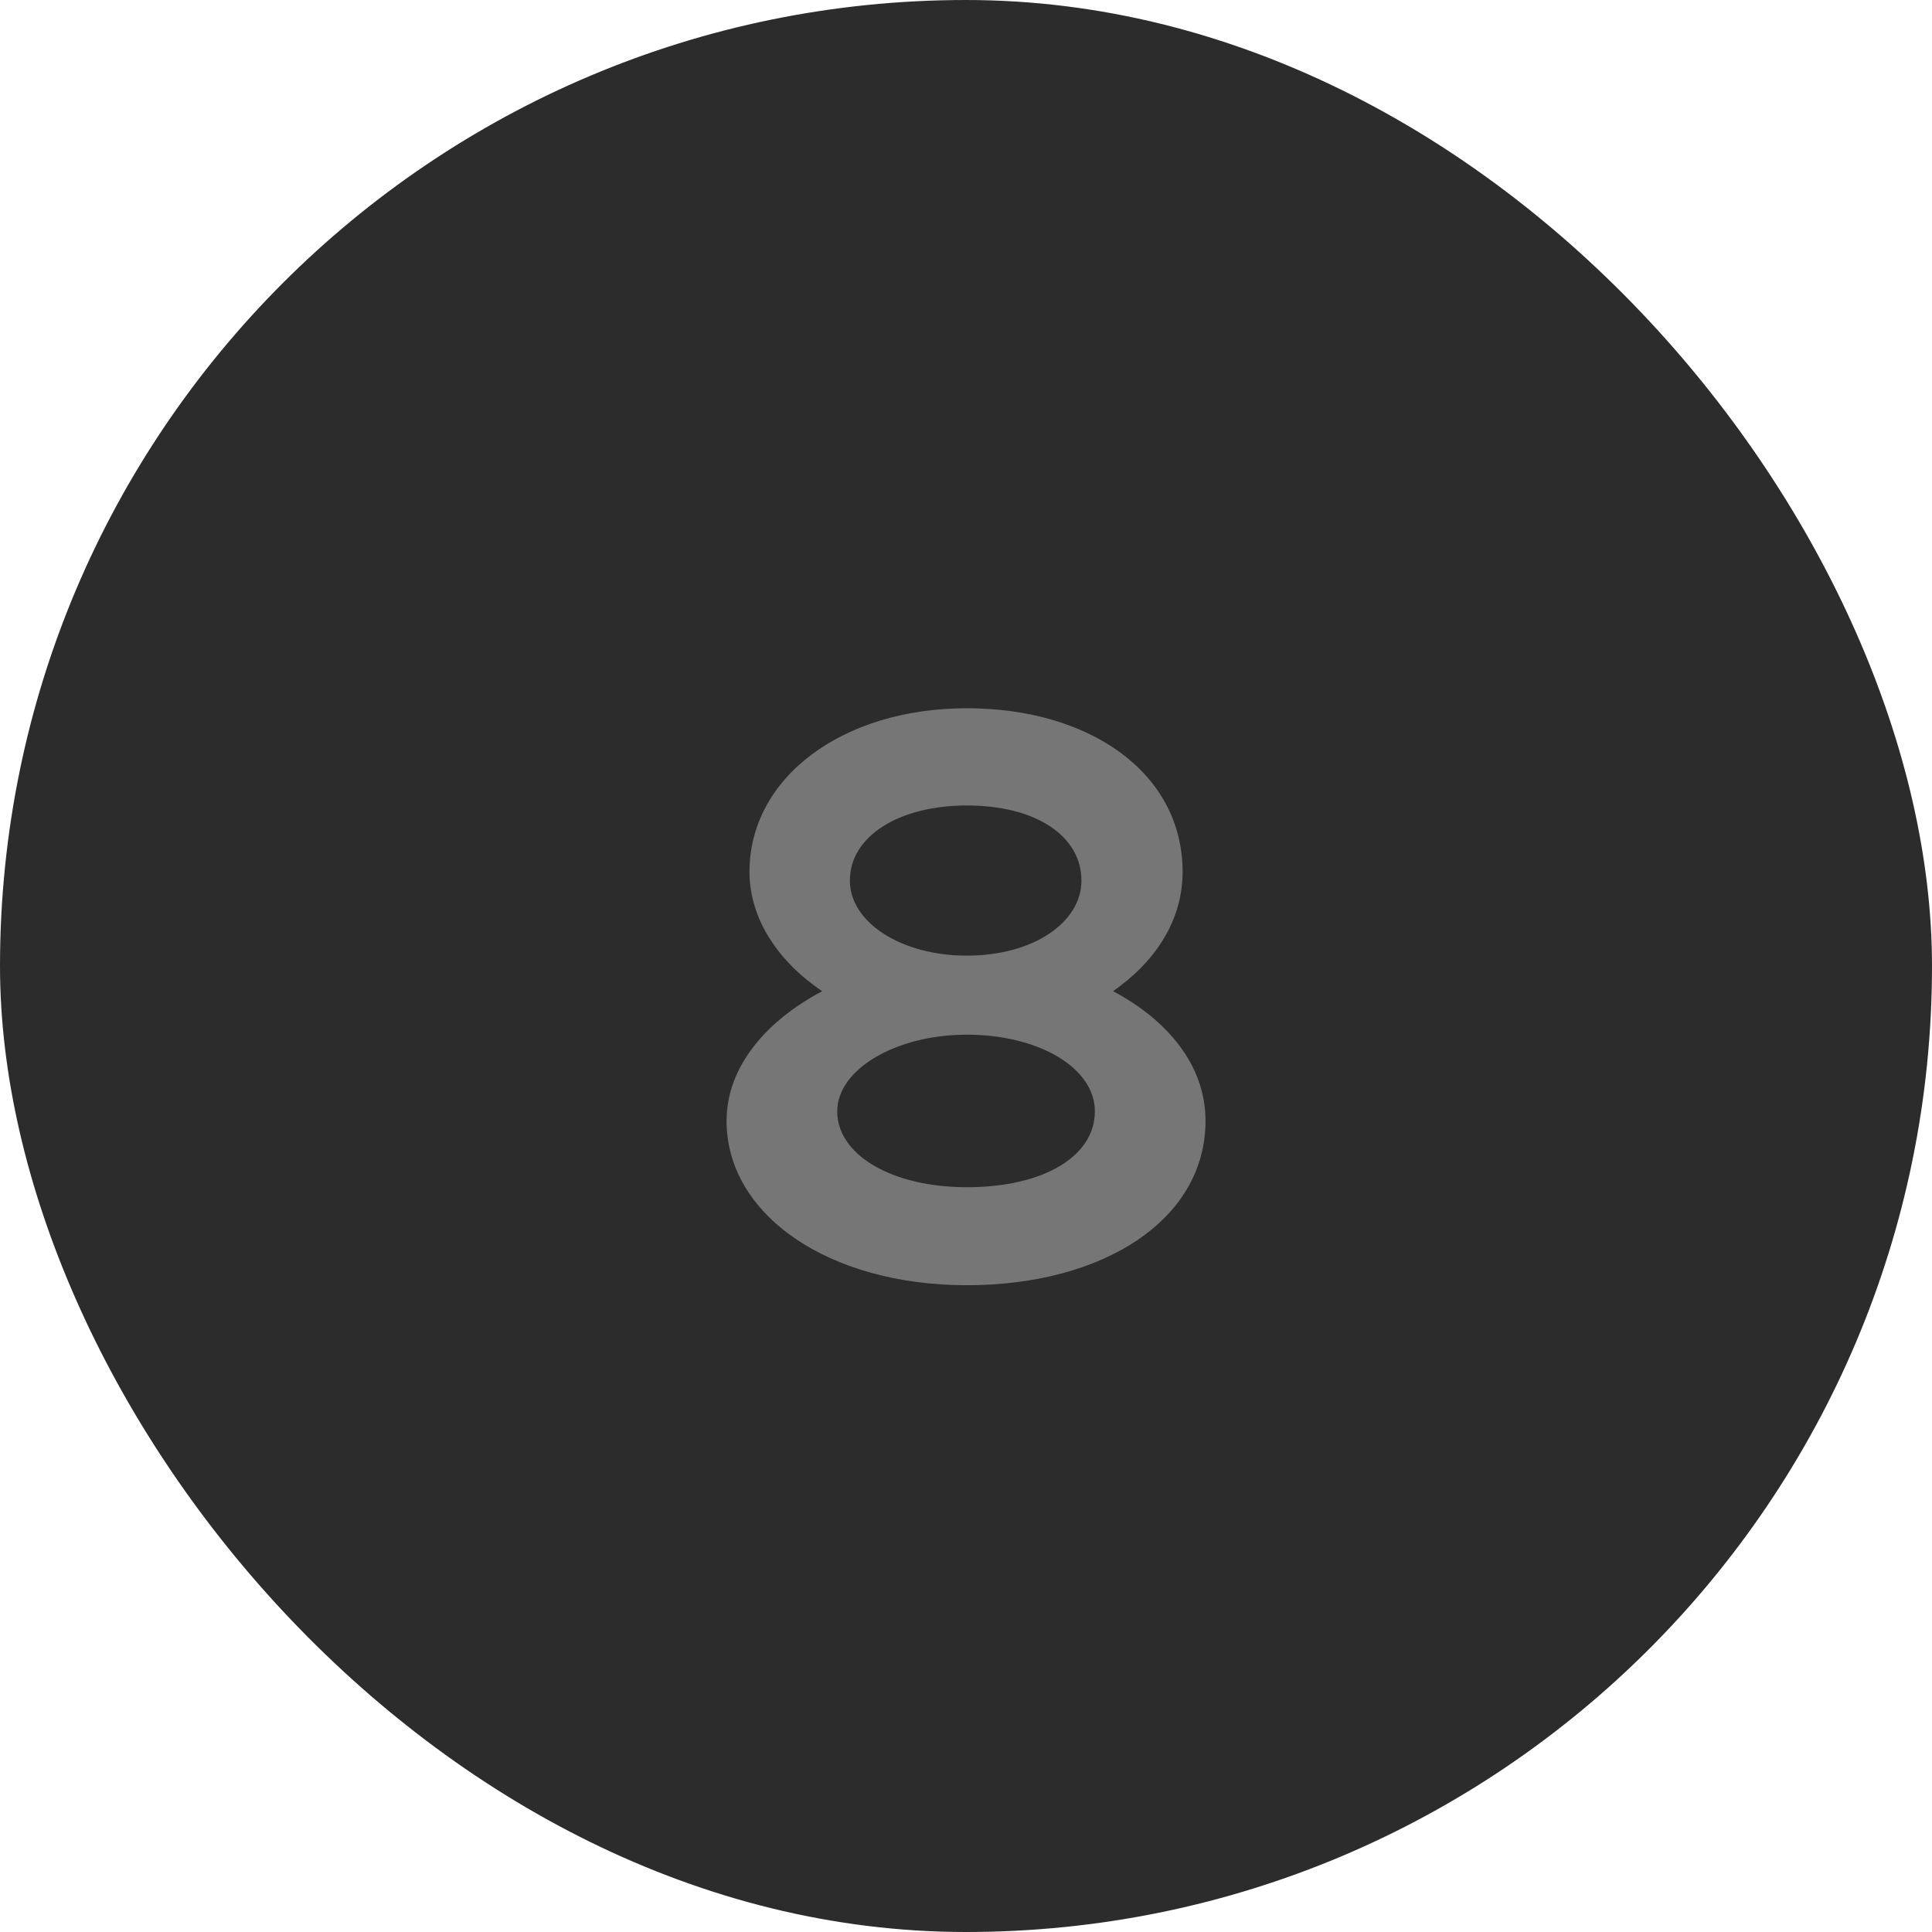
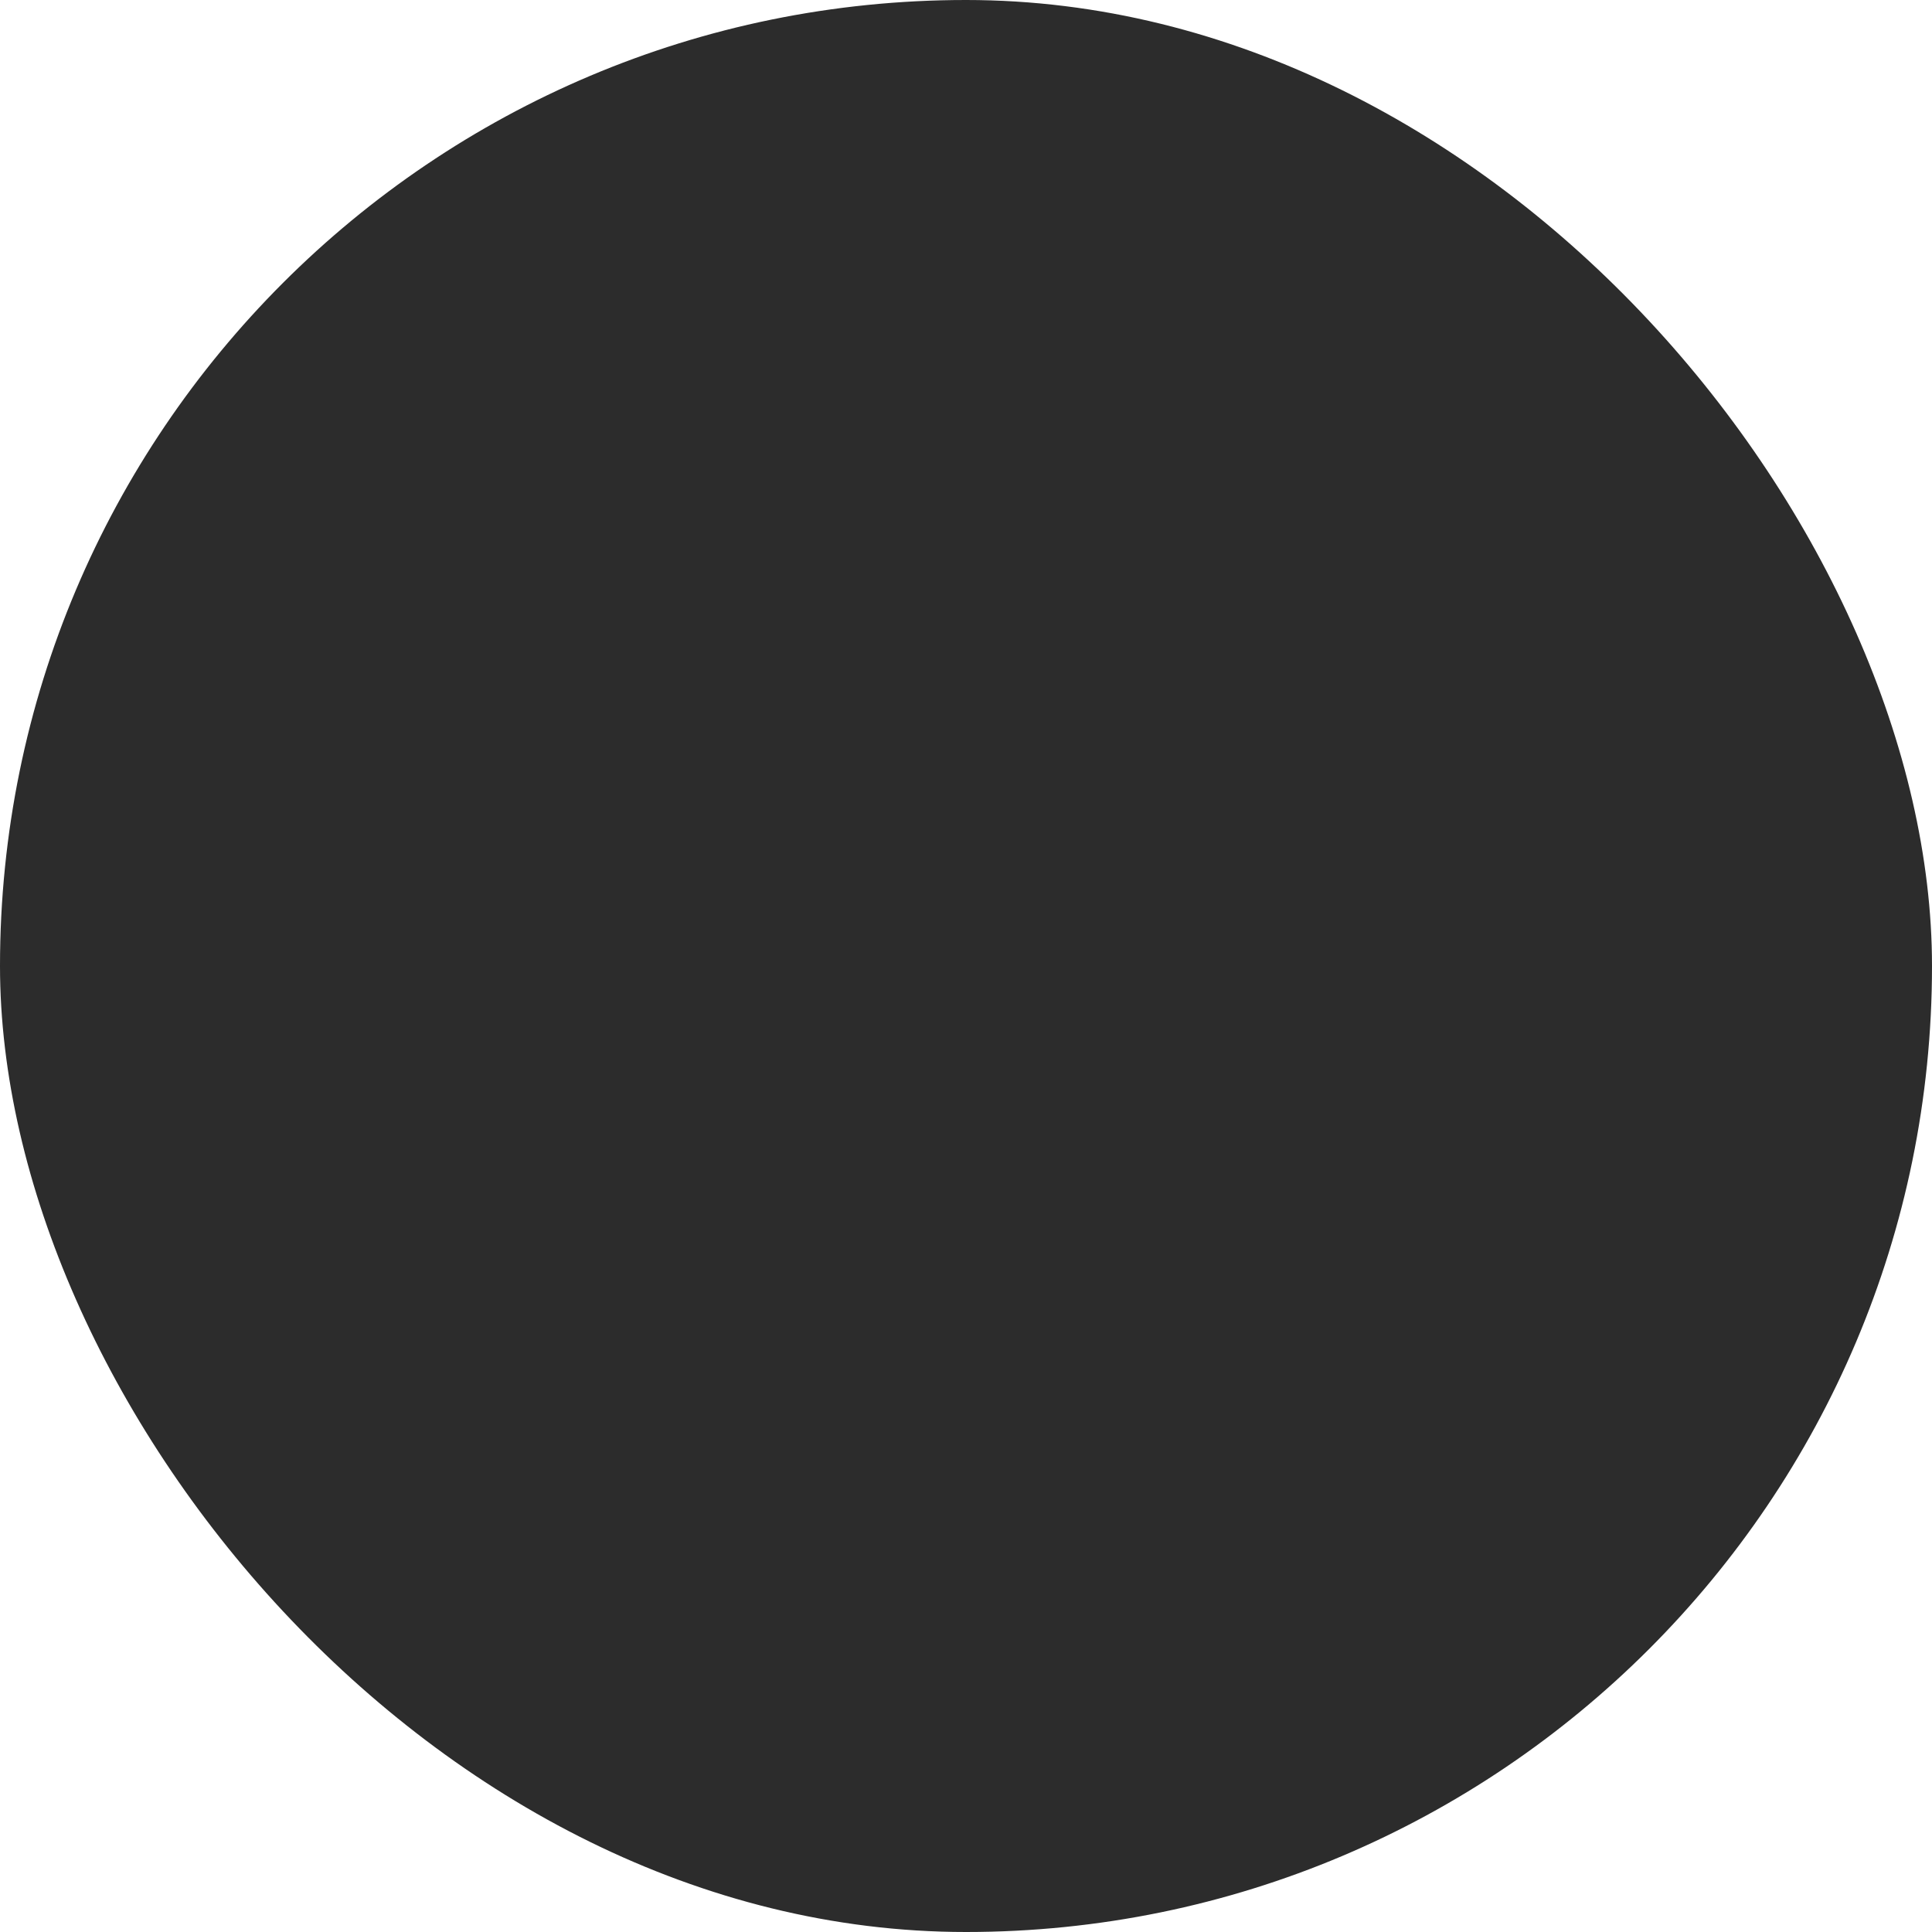
<svg xmlns="http://www.w3.org/2000/svg" width="44" height="44" viewBox="0 0 44 44" fill="none">
  <rect width="44" height="44" rx="22" fill="#2C2C2C" />
-   <path d="M16.547 25.526C16.547 24.284 17.465 23.24 18.725 22.574C17.735 21.908 17.069 20.936 17.069 19.856C17.069 17.714 19.175 16.13 22.019 16.13C24.827 16.13 26.933 17.606 26.933 19.856C26.933 20.972 26.303 21.908 25.349 22.574C26.573 23.222 27.455 24.248 27.455 25.526C27.455 27.776 25.133 29.27 22.019 29.27C18.869 29.27 16.547 27.668 16.547 25.526ZM19.355 20.054C19.355 21.008 20.525 21.764 22.019 21.764C23.531 21.764 24.629 21.008 24.629 20.054C24.629 19.046 23.603 18.344 22.019 18.344C20.471 18.344 19.355 19.046 19.355 20.054ZM19.067 25.31C19.067 26.3 20.309 27.038 22.019 27.038C23.765 27.038 24.935 26.336 24.935 25.31C24.935 24.32 23.657 23.564 22.019 23.564C20.399 23.564 19.067 24.356 19.067 25.31Z" fill="#767676" />
</svg>